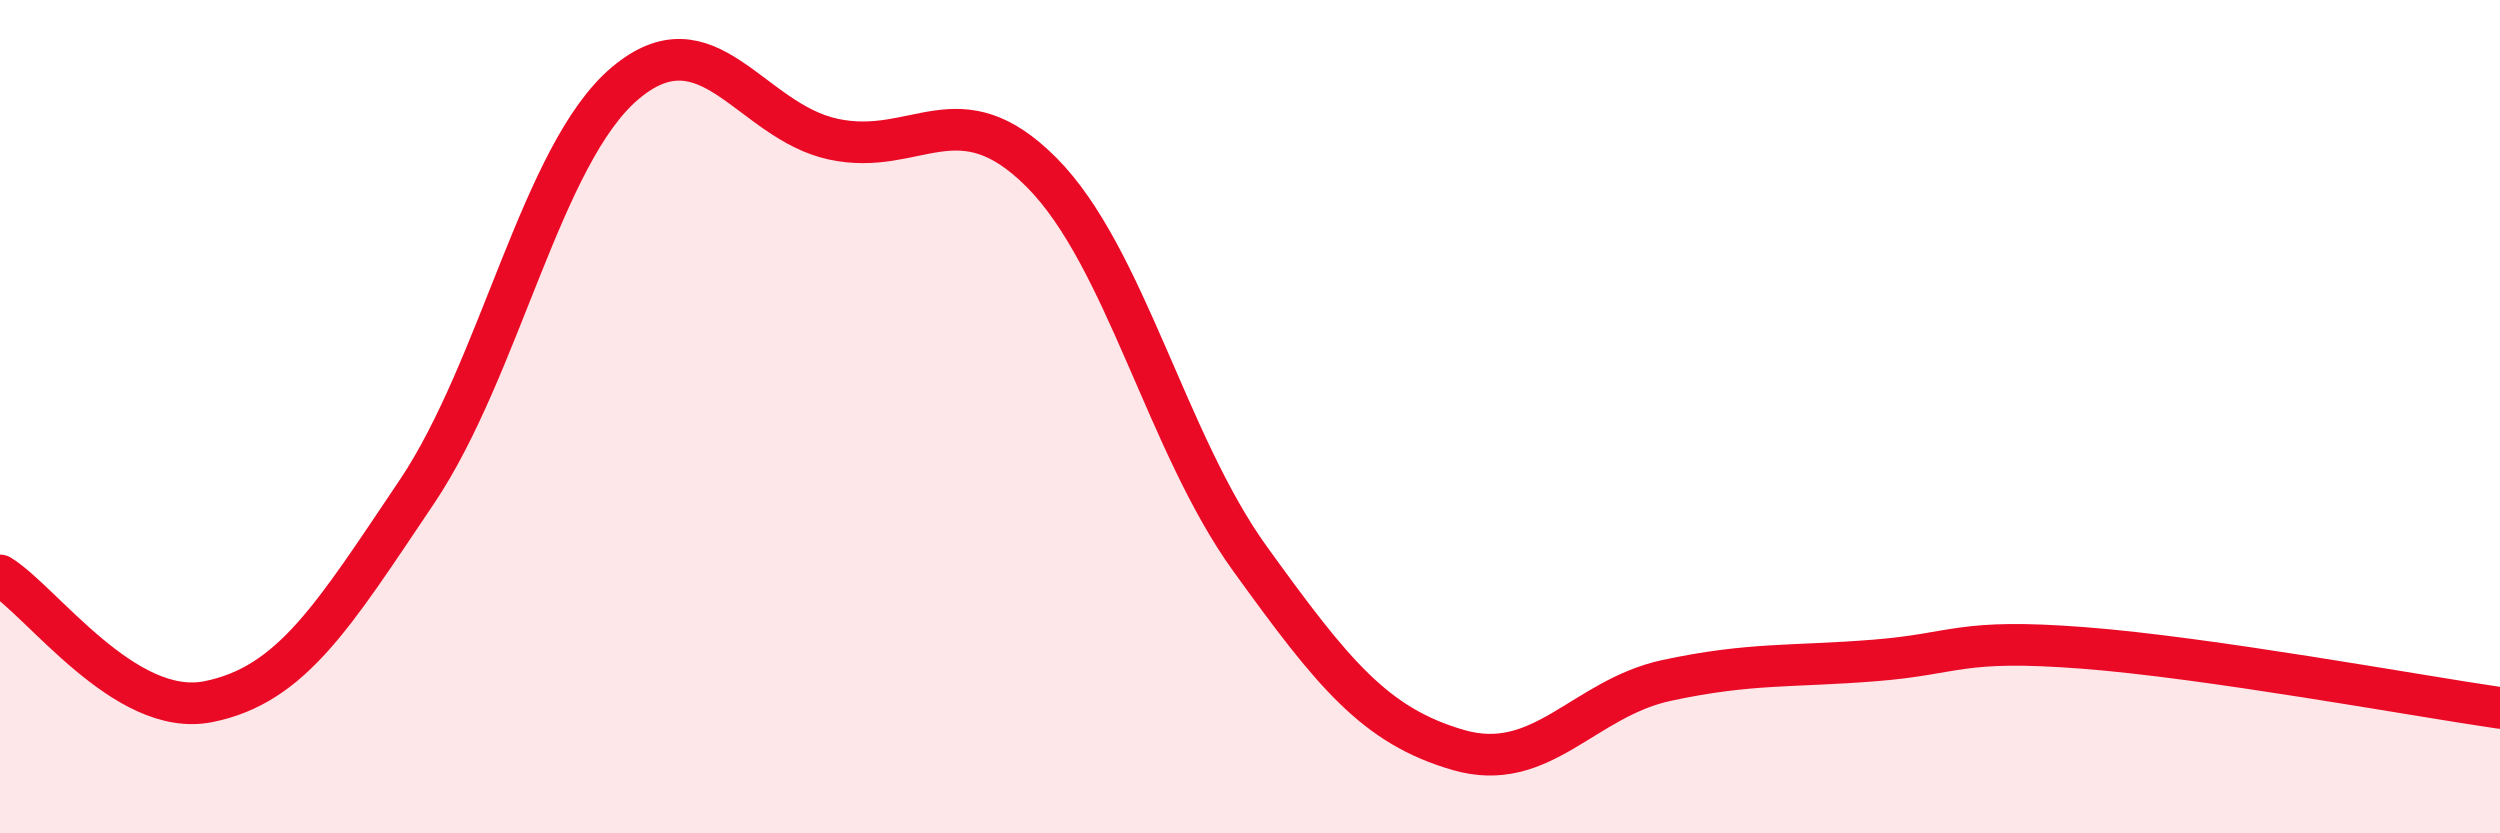
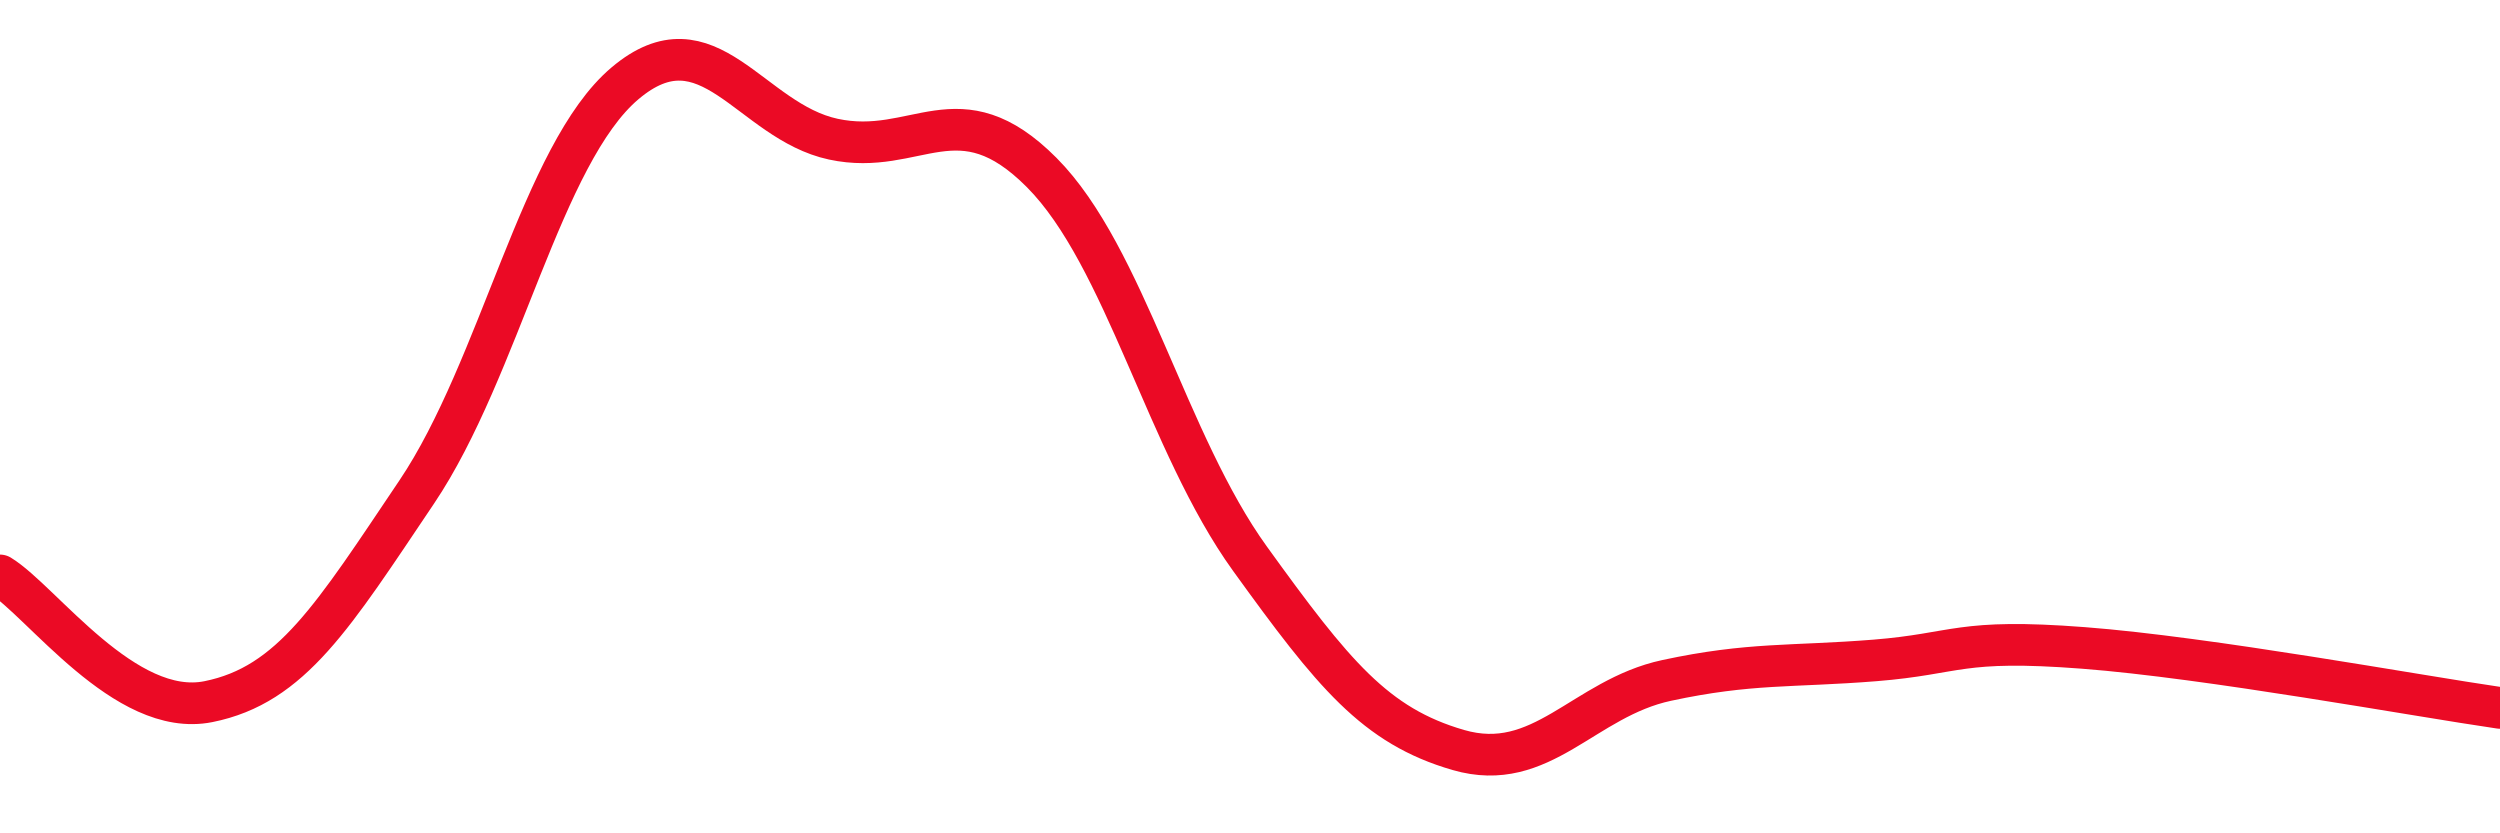
<svg xmlns="http://www.w3.org/2000/svg" width="60" height="20" viewBox="0 0 60 20">
-   <path d="M 0,13.81 C 1,14.42 3,17.24 5,16.84 C 7,16.44 8,14.78 10,11.81 C 12,8.84 13,3.69 15,2 C 17,0.31 18,2.91 20,3.34 C 22,3.77 23,2.13 25,4.14 C 27,6.15 28,10.64 30,13.41 C 32,16.18 33,17.42 35,18 C 37,18.58 38,16.76 40,16.33 C 42,15.9 43,16.01 45,15.85 C 47,15.69 47,15.32 50,15.55 C 53,15.78 58,16.7 60,16.99L60 20L0 20Z" fill="#EB0A25" opacity="0.1" stroke-linecap="round" stroke-linejoin="round" />
  <path d="M 0,13.81 C 1,14.42 3,17.24 5,16.84 C 7,16.44 8,14.78 10,11.81 C 12,8.84 13,3.69 15,2 C 17,0.31 18,2.91 20,3.34 C 22,3.77 23,2.13 25,4.14 C 27,6.15 28,10.64 30,13.41 C 32,16.18 33,17.42 35,18 C 37,18.58 38,16.76 40,16.33 C 42,15.9 43,16.01 45,15.85 C 47,15.69 47,15.32 50,15.55 C 53,15.78 58,16.7 60,16.99" stroke="#EB0A25" stroke-width="1" fill="none" stroke-linecap="round" stroke-linejoin="round" />
</svg>